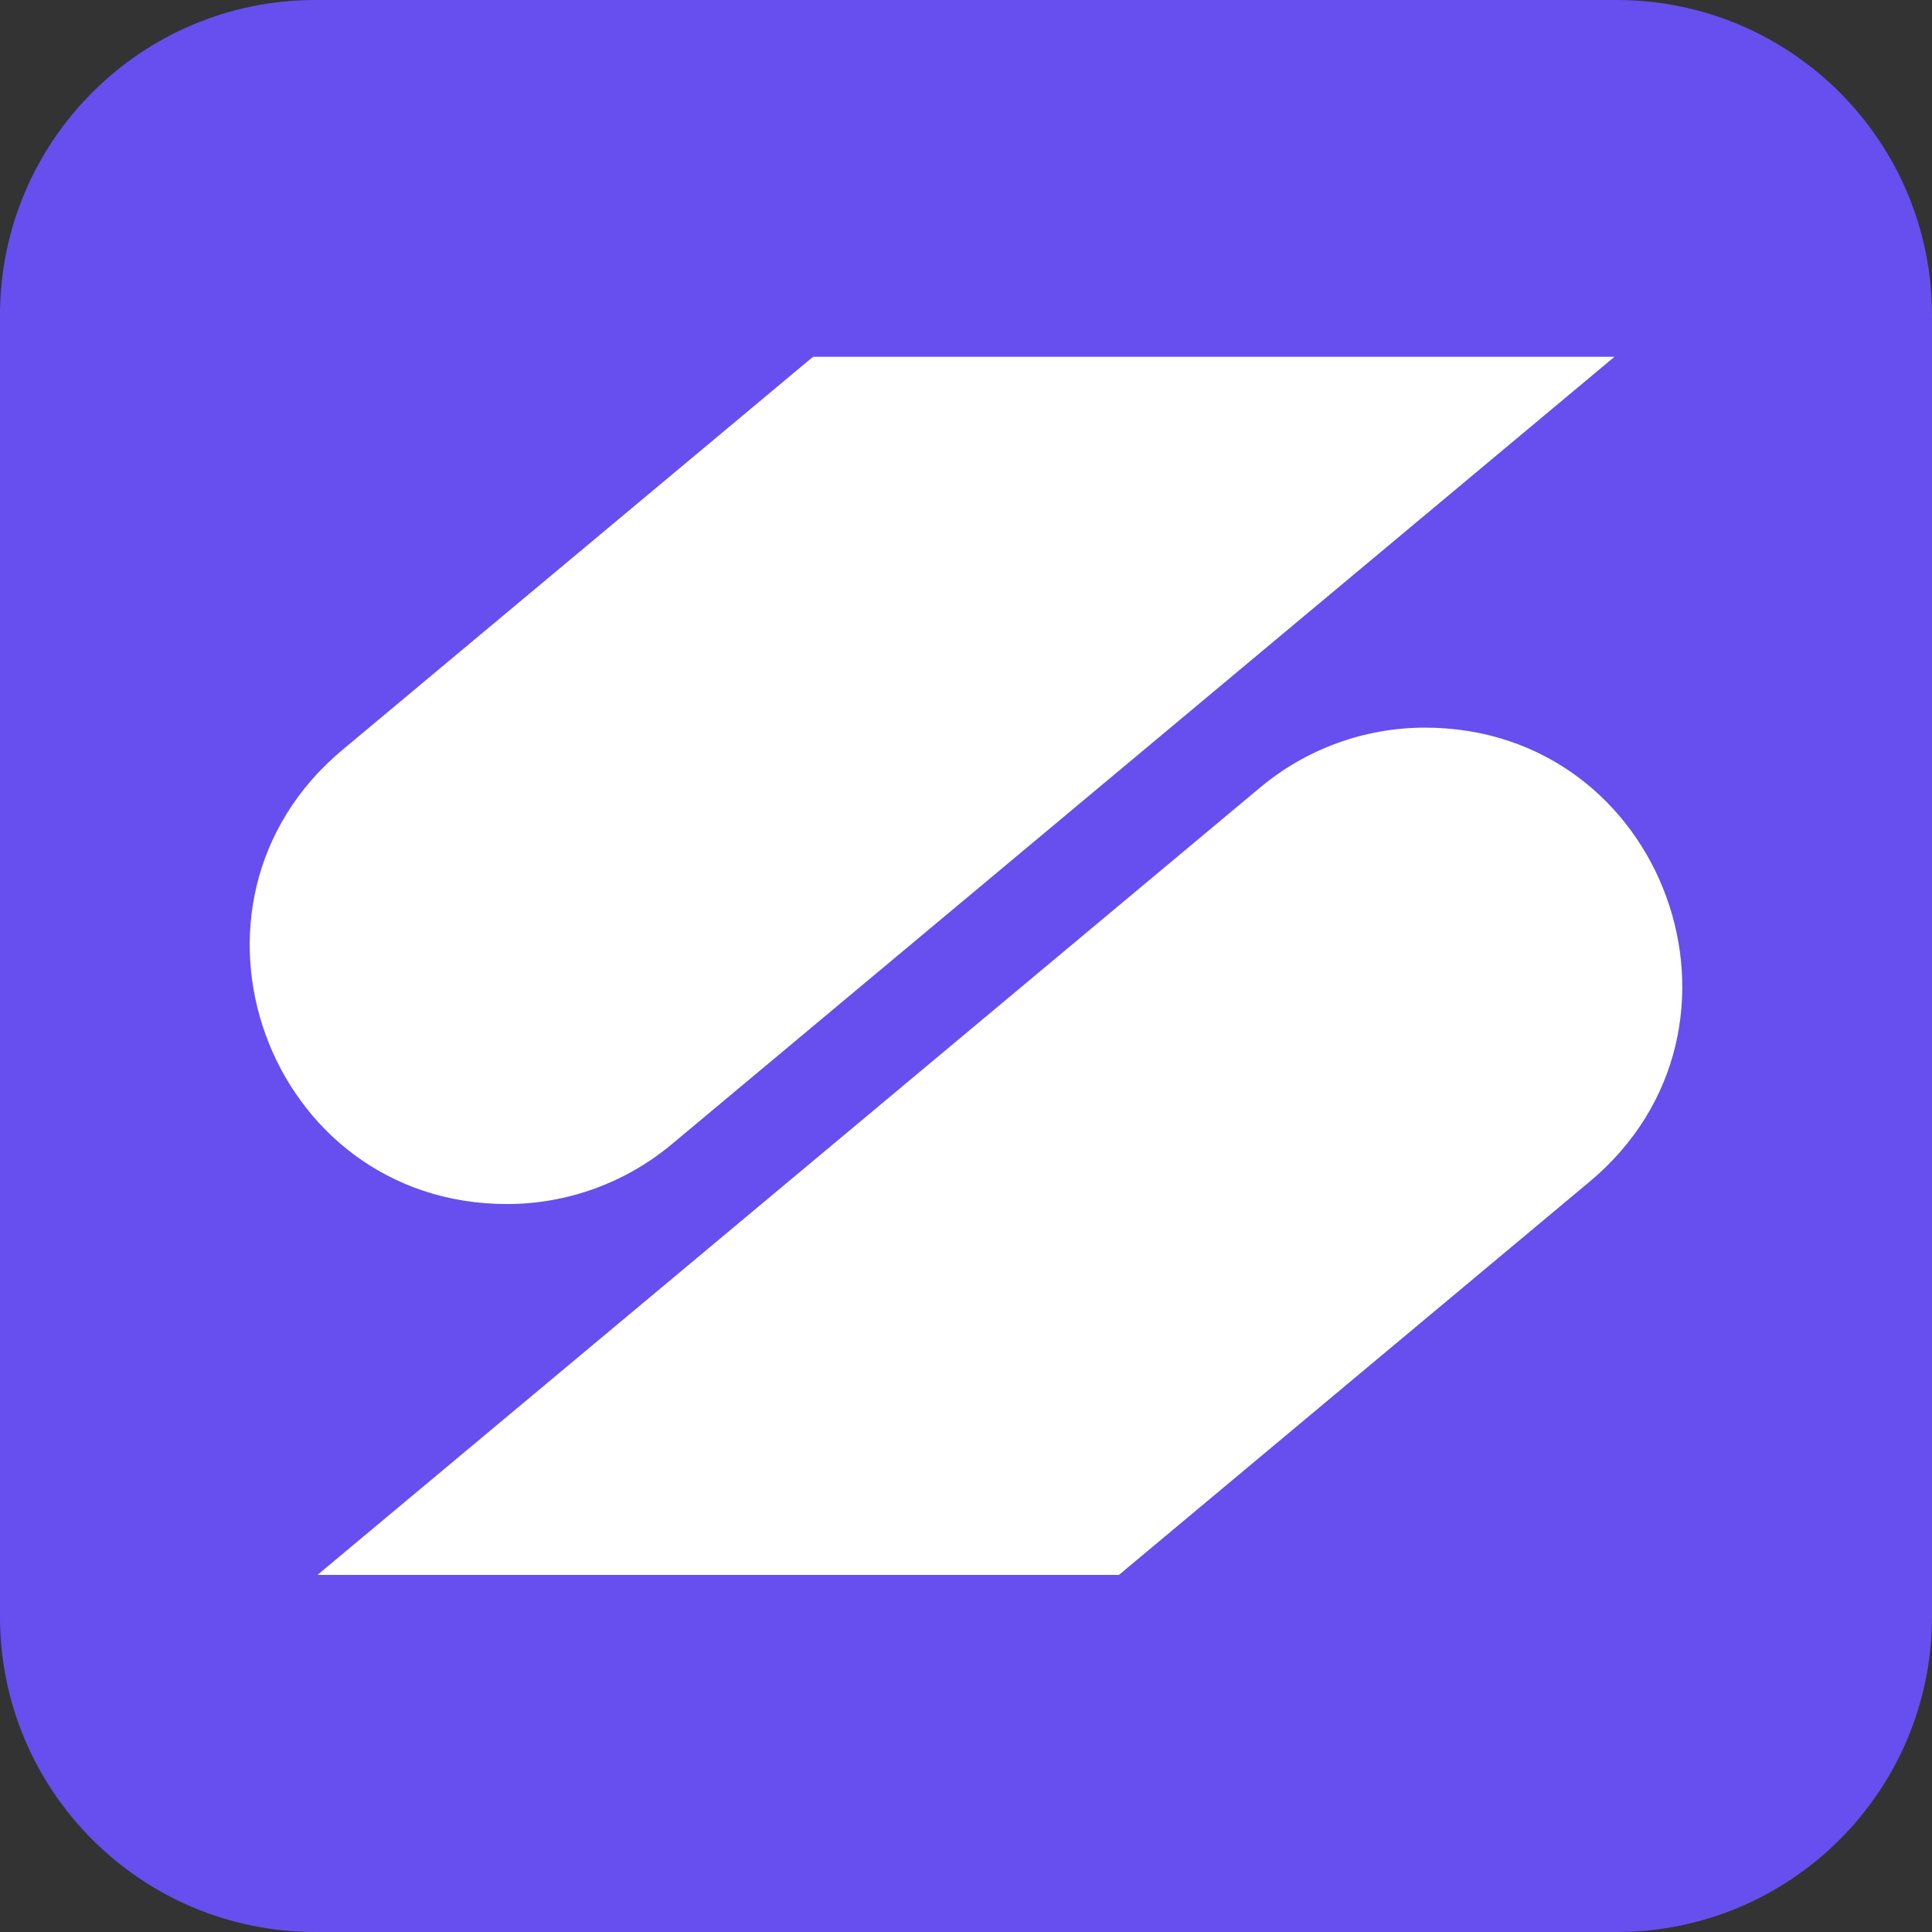
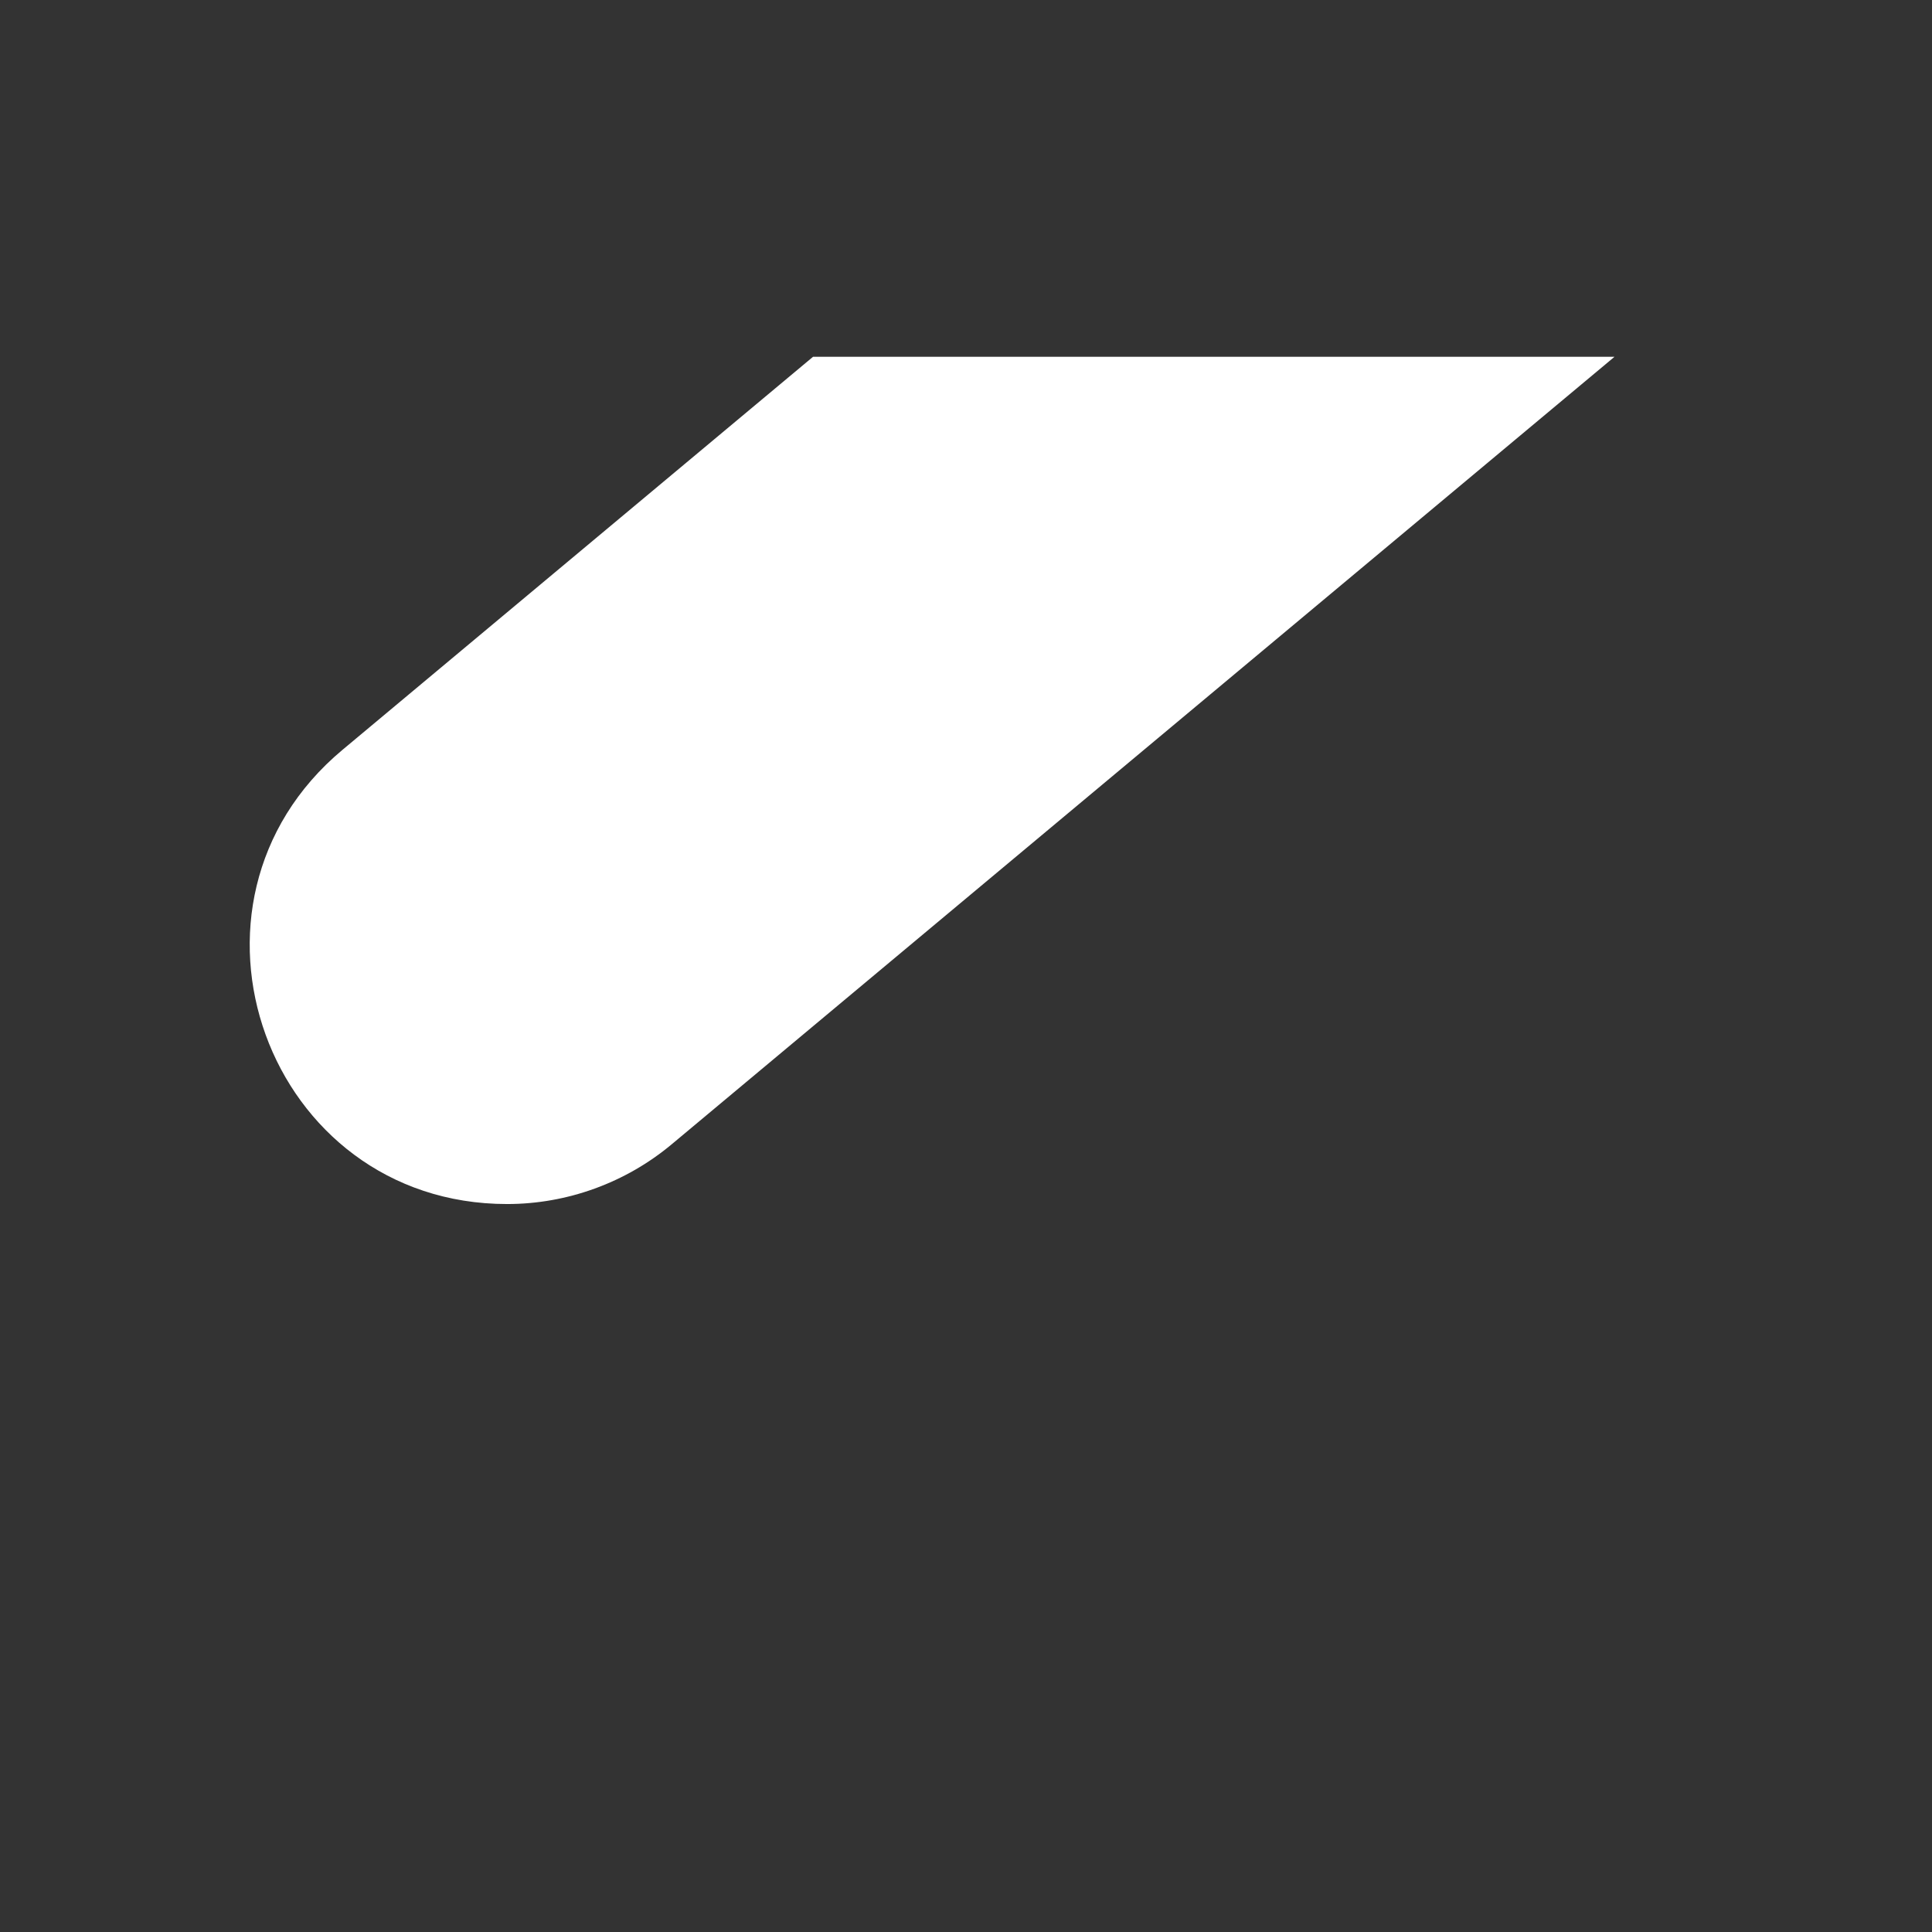
<svg xmlns="http://www.w3.org/2000/svg" width="24" height="24" viewBox="0 0 24 24" fill="none">
  <rect x="0" y="0" width="24" height="24" fill="#333333" stroke="none" />
-   <path d="M20.083 5.72205e-06H3.917C1.754 5.72205e-06 0 1.754 0 3.917V20.083C0 22.246 1.754 24 3.917 24H20.083C22.246 24 24 22.246 24 20.083V3.917C24 1.754 22.246 5.72205e-06 20.083 5.72205e-06Z" fill="#664FEE" />
  <path d="M6.299 14.957C3.317 14.957 1.965 11.228 4.253 9.316L10.1 4.432H20.056L8.345 14.214C7.772 14.693 7.046 14.957 6.299 14.957Z" fill="white" />
-   <path d="M17.701 9.039C20.683 9.039 22.035 12.768 19.747 14.679L13.9 19.564H3.944L15.655 9.782C16.228 9.303 16.953 9.039 17.701 9.039Z" fill="white" />
</svg>